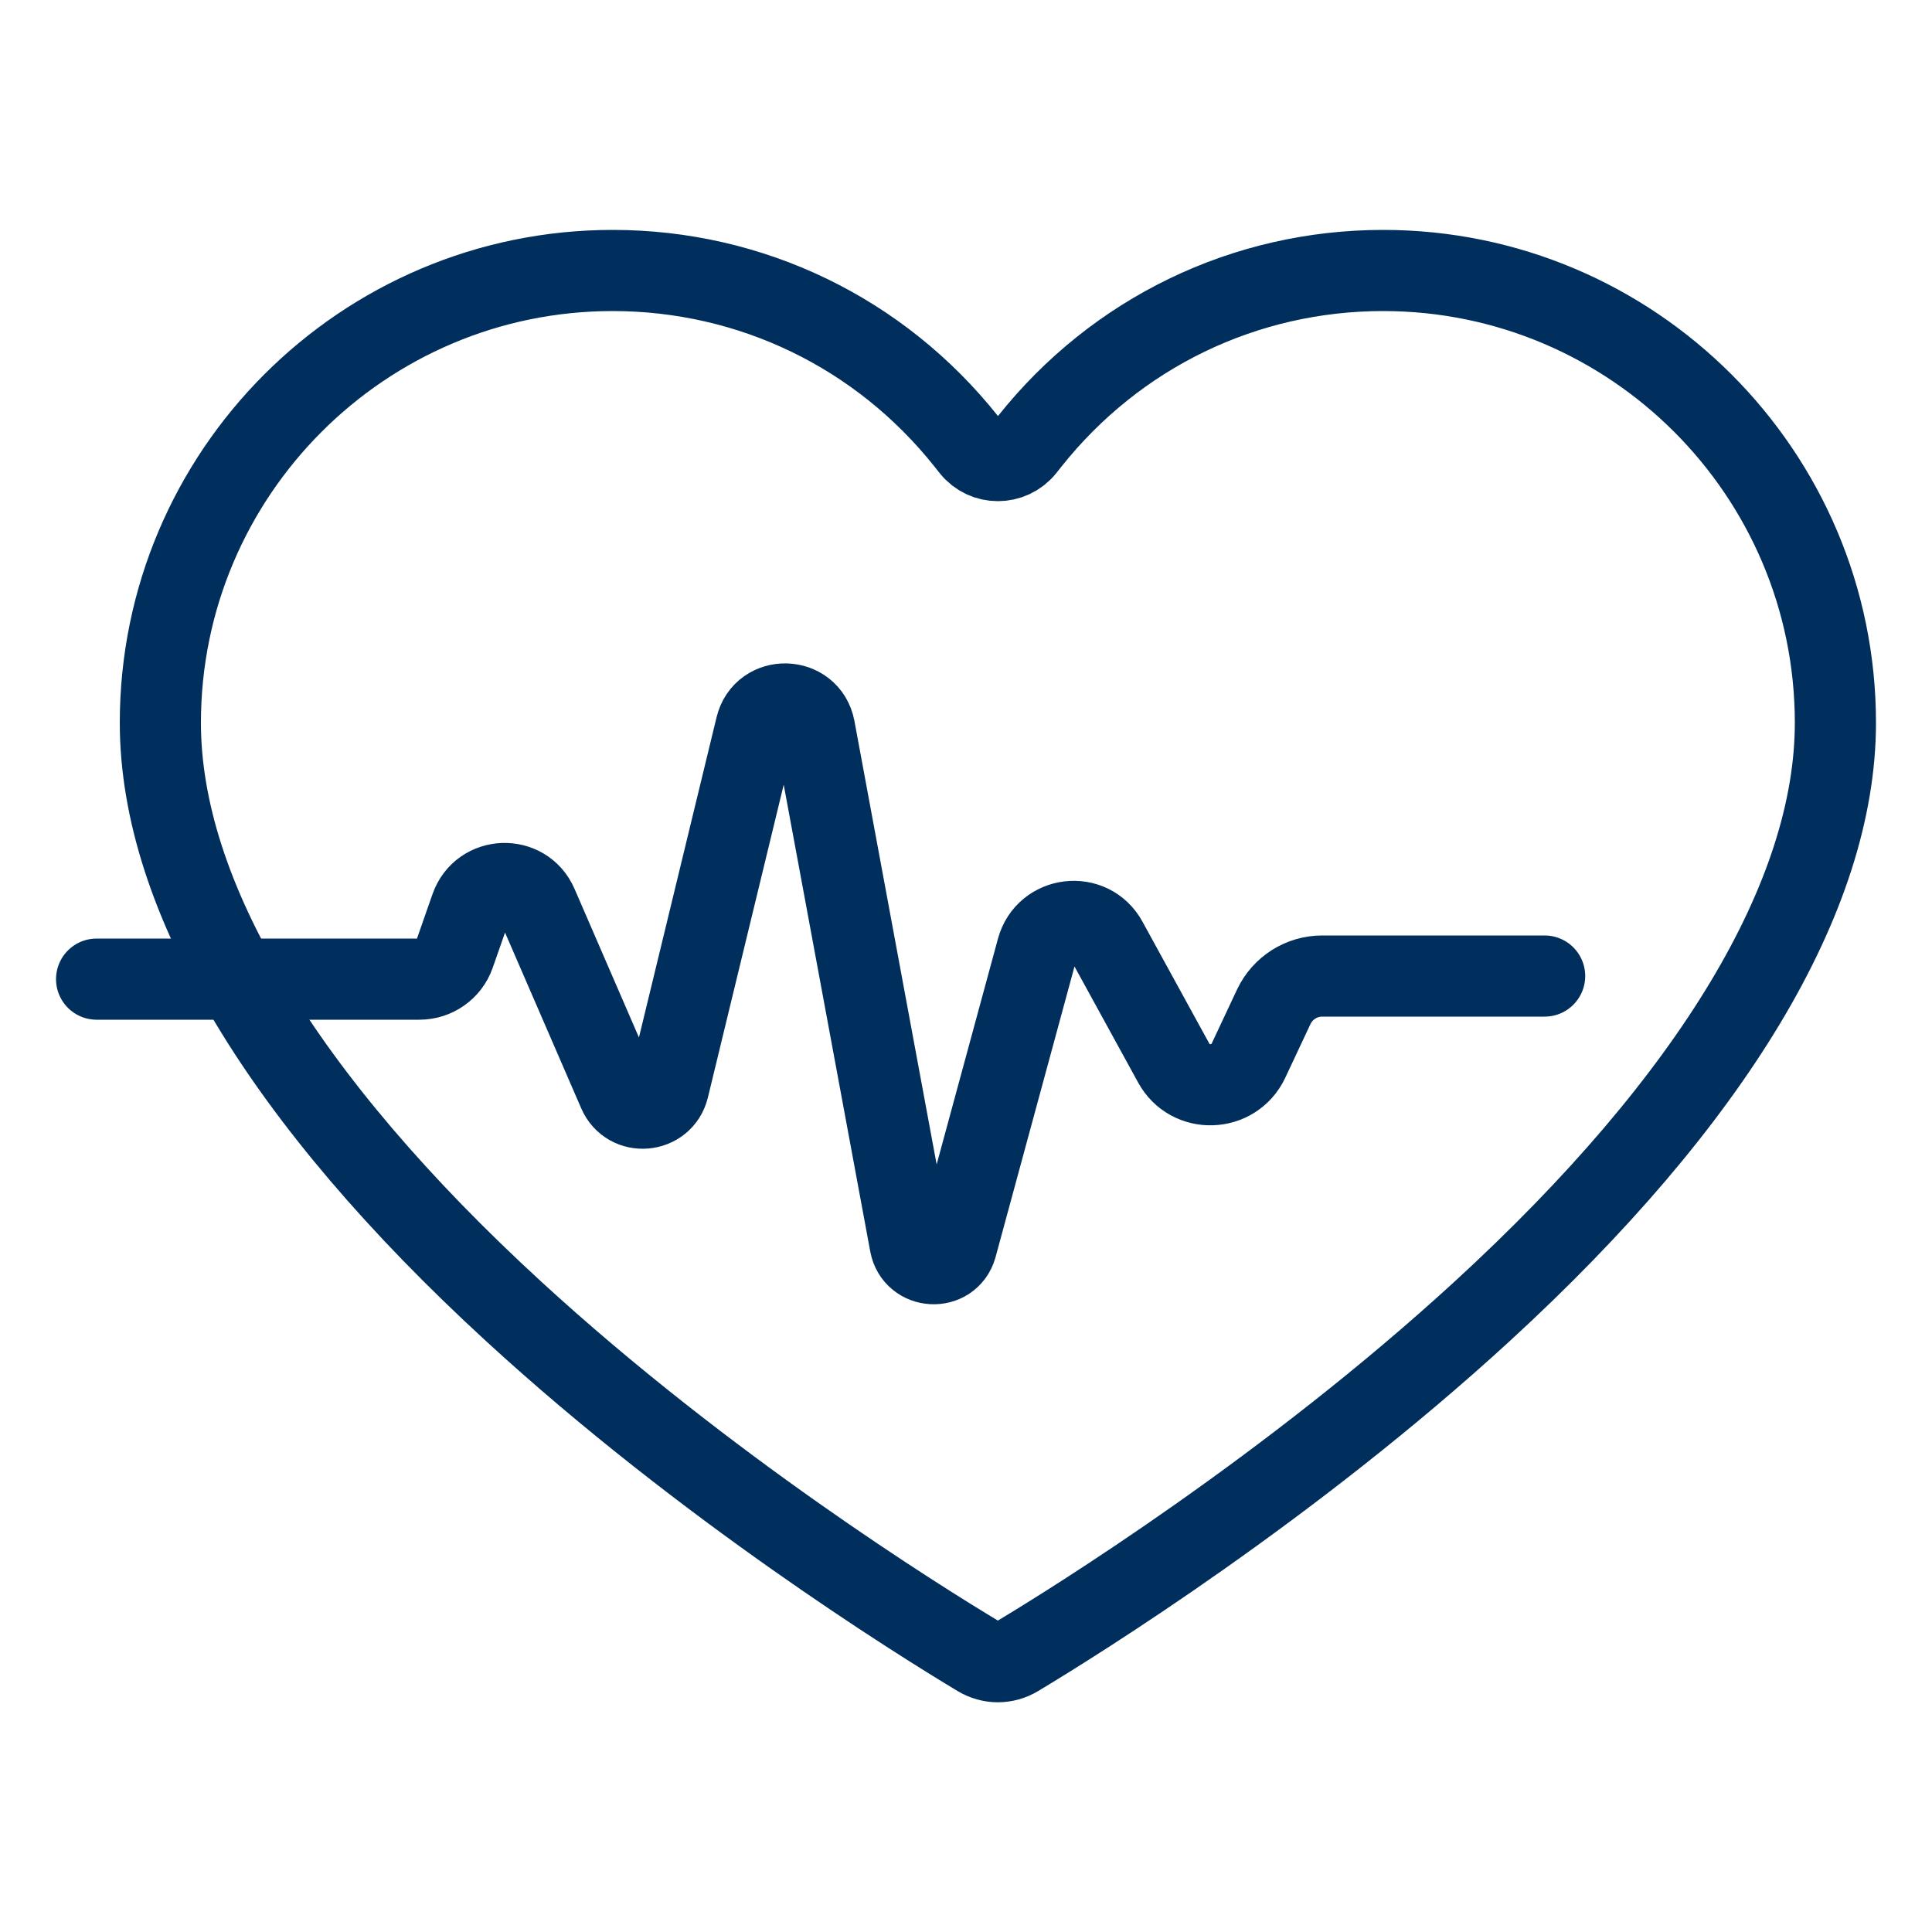
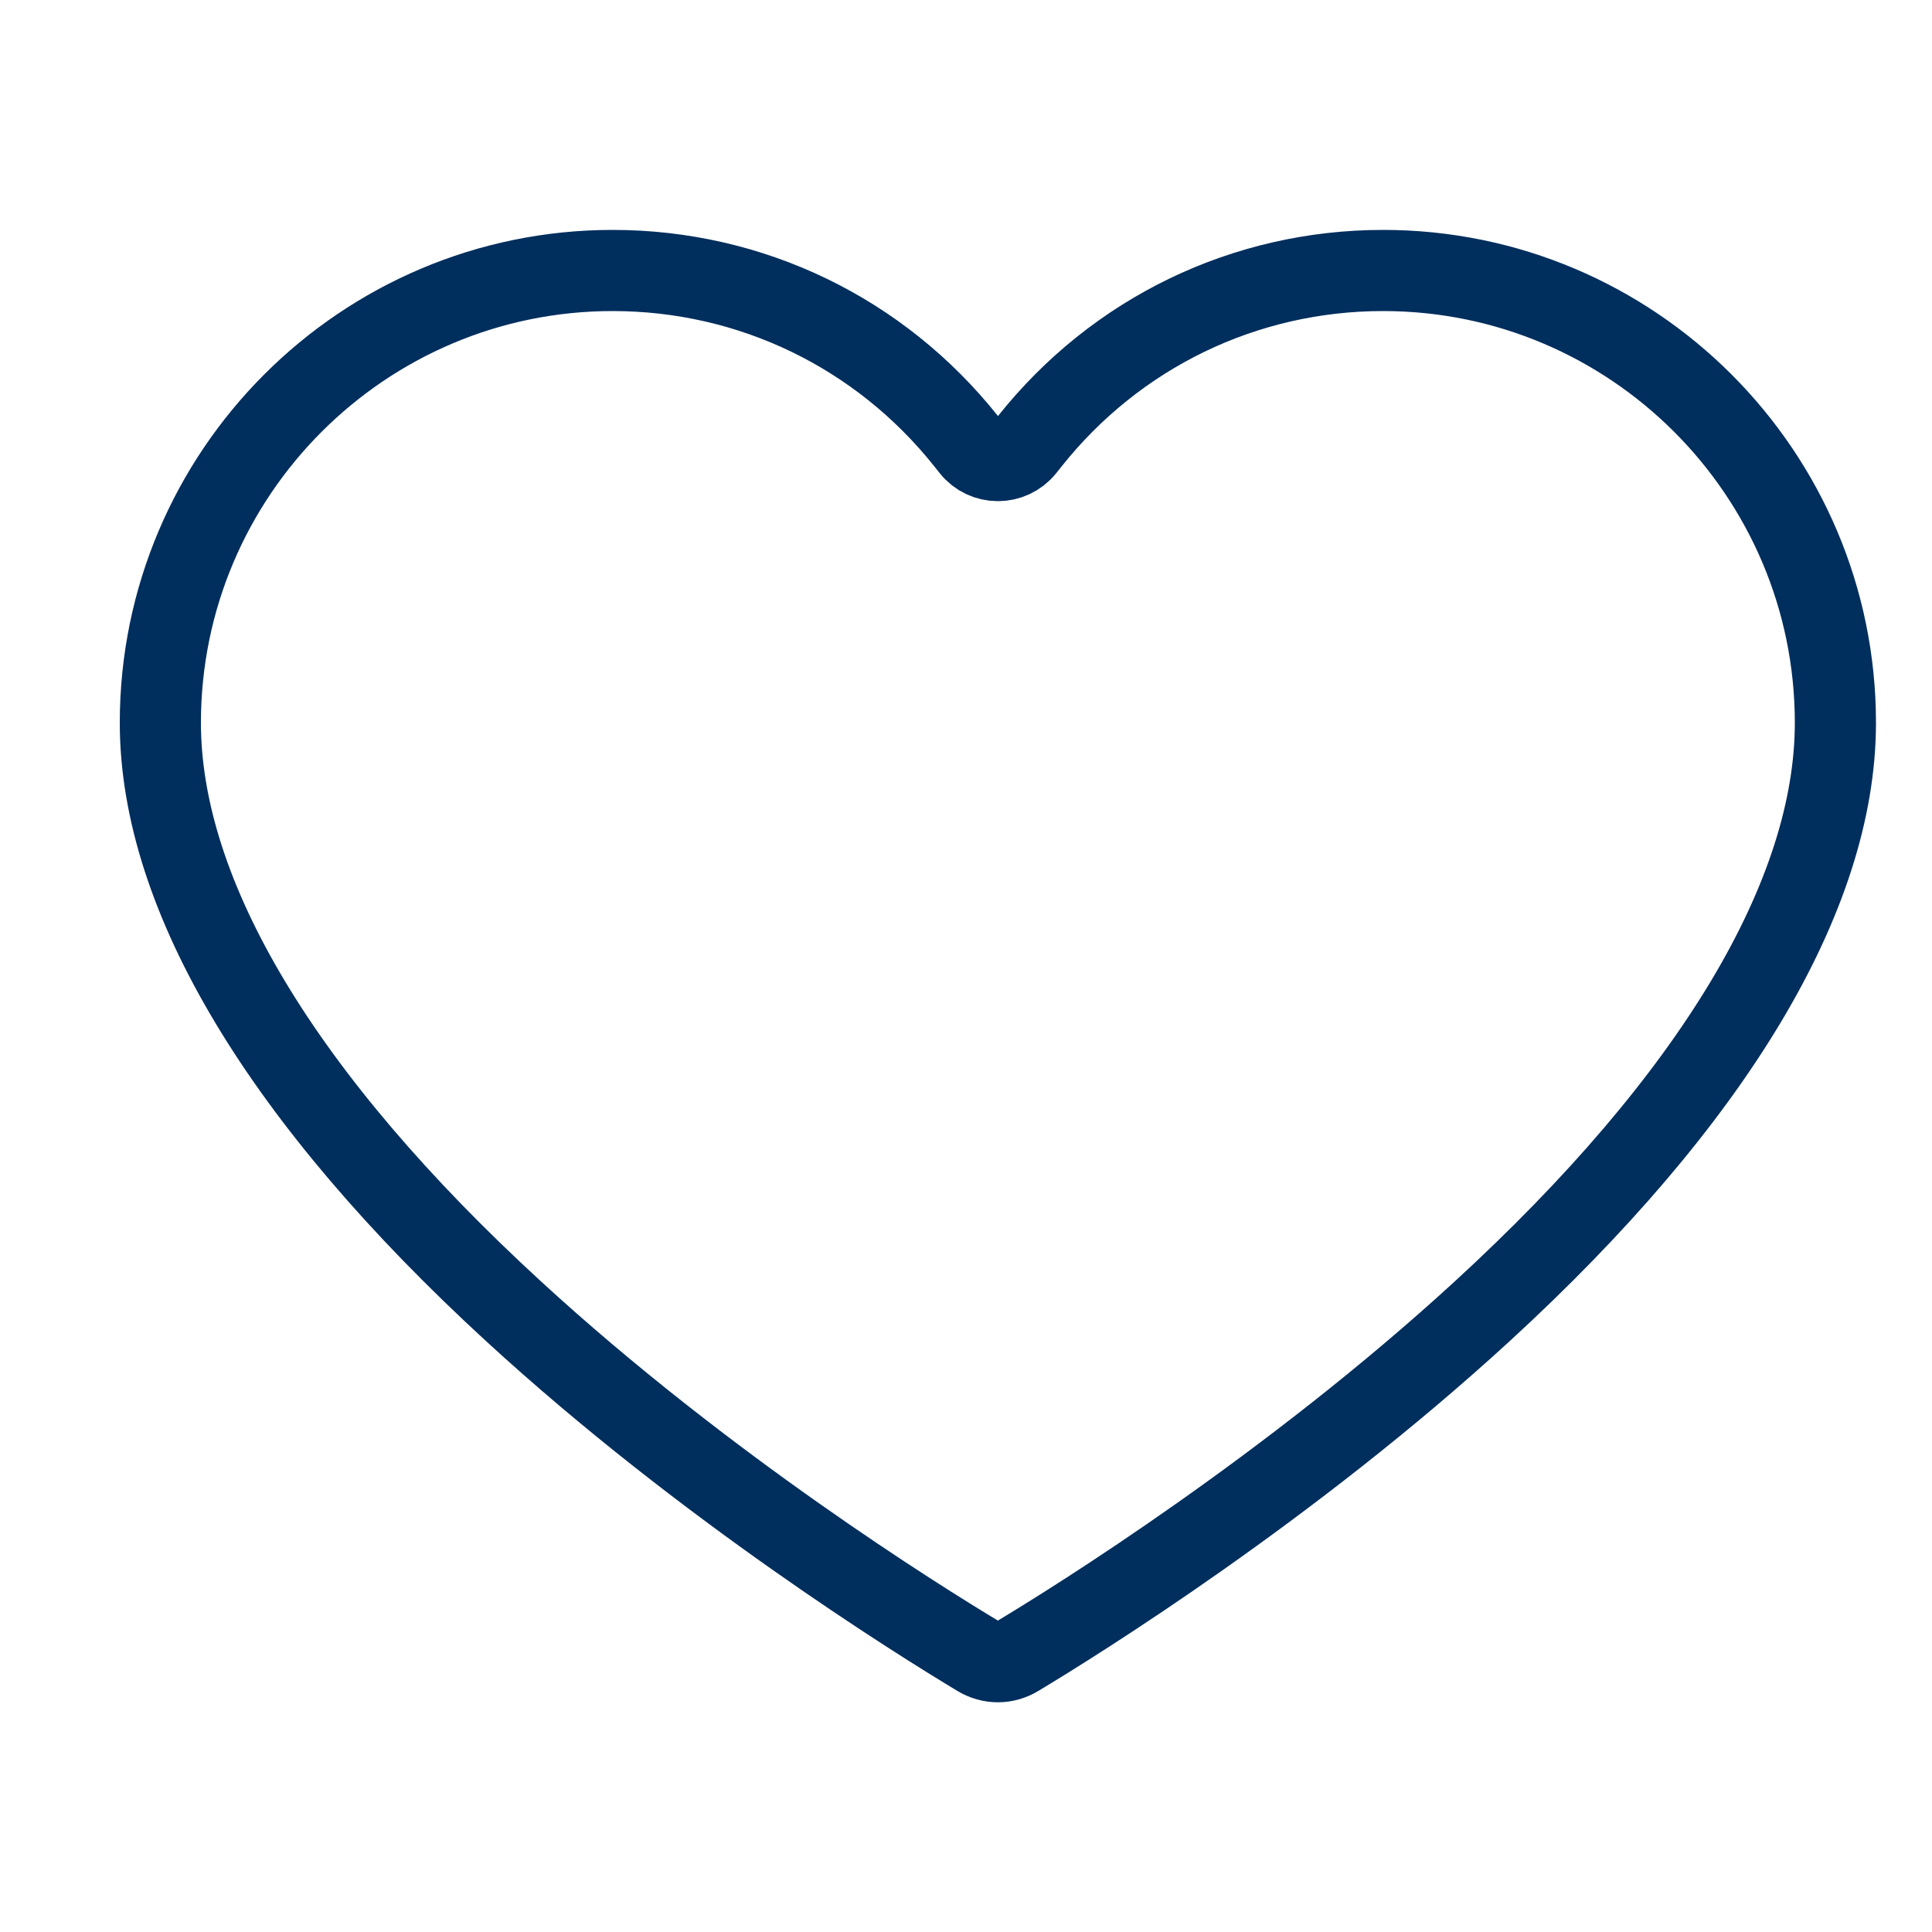
<svg xmlns="http://www.w3.org/2000/svg" id="Layer_1" data-name="Layer 1" viewBox="0 0 100 100">
  <defs>
    <style>
      .cls-1 {
        fill: none;
        stroke: #002e5d;
        stroke-linecap: round;
        stroke-linejoin: round;
        stroke-width: 4.2px;
      }
    </style>
  </defs>
  <path class="cls-1" d="m51.65,86.01c-.35,0-.7-.1-1-.28-3.13-1.88-14.14-8.74-24.06-17.85-11.97-10.99-18.29-21.52-18.29-30.47,0-12.91,10.5-23.41,23.41-23.41,7.16,0,13.83,3.22,18.3,8.84l.27.34c.7.88,2.04.88,2.75,0l.27-.34c4.47-5.62,11.13-8.84,18.29-8.84,12.91,0,23.41,10.5,23.41,23.41,0,8.95-6.32,19.49-18.29,30.47-9.93,9.11-20.93,15.97-24.06,17.85-.3.18-.65.28-1,.28Z" />
-   <path class="cls-1" d="m5,50.68h16.71c.81,0,1.54-.51,1.81-1.28l.85-2.43c.56-1.59,2.77-1.67,3.44-.13l4.2,9.69c.52,1.21,2.28,1.06,2.59-.22l4.53-18.69c.39-1.62,2.72-1.56,3.03.08l4.95,26.7c.24,1.27,2.03,1.37,2.39.13l4.18-15.39c.46-1.7,2.76-1.98,3.61-.43l3.46,6.31c.85,1.56,3.11,1.48,3.87-.12l1.31-2.79c.46-.97,1.43-1.59,2.51-1.59h11.51" />
</svg>